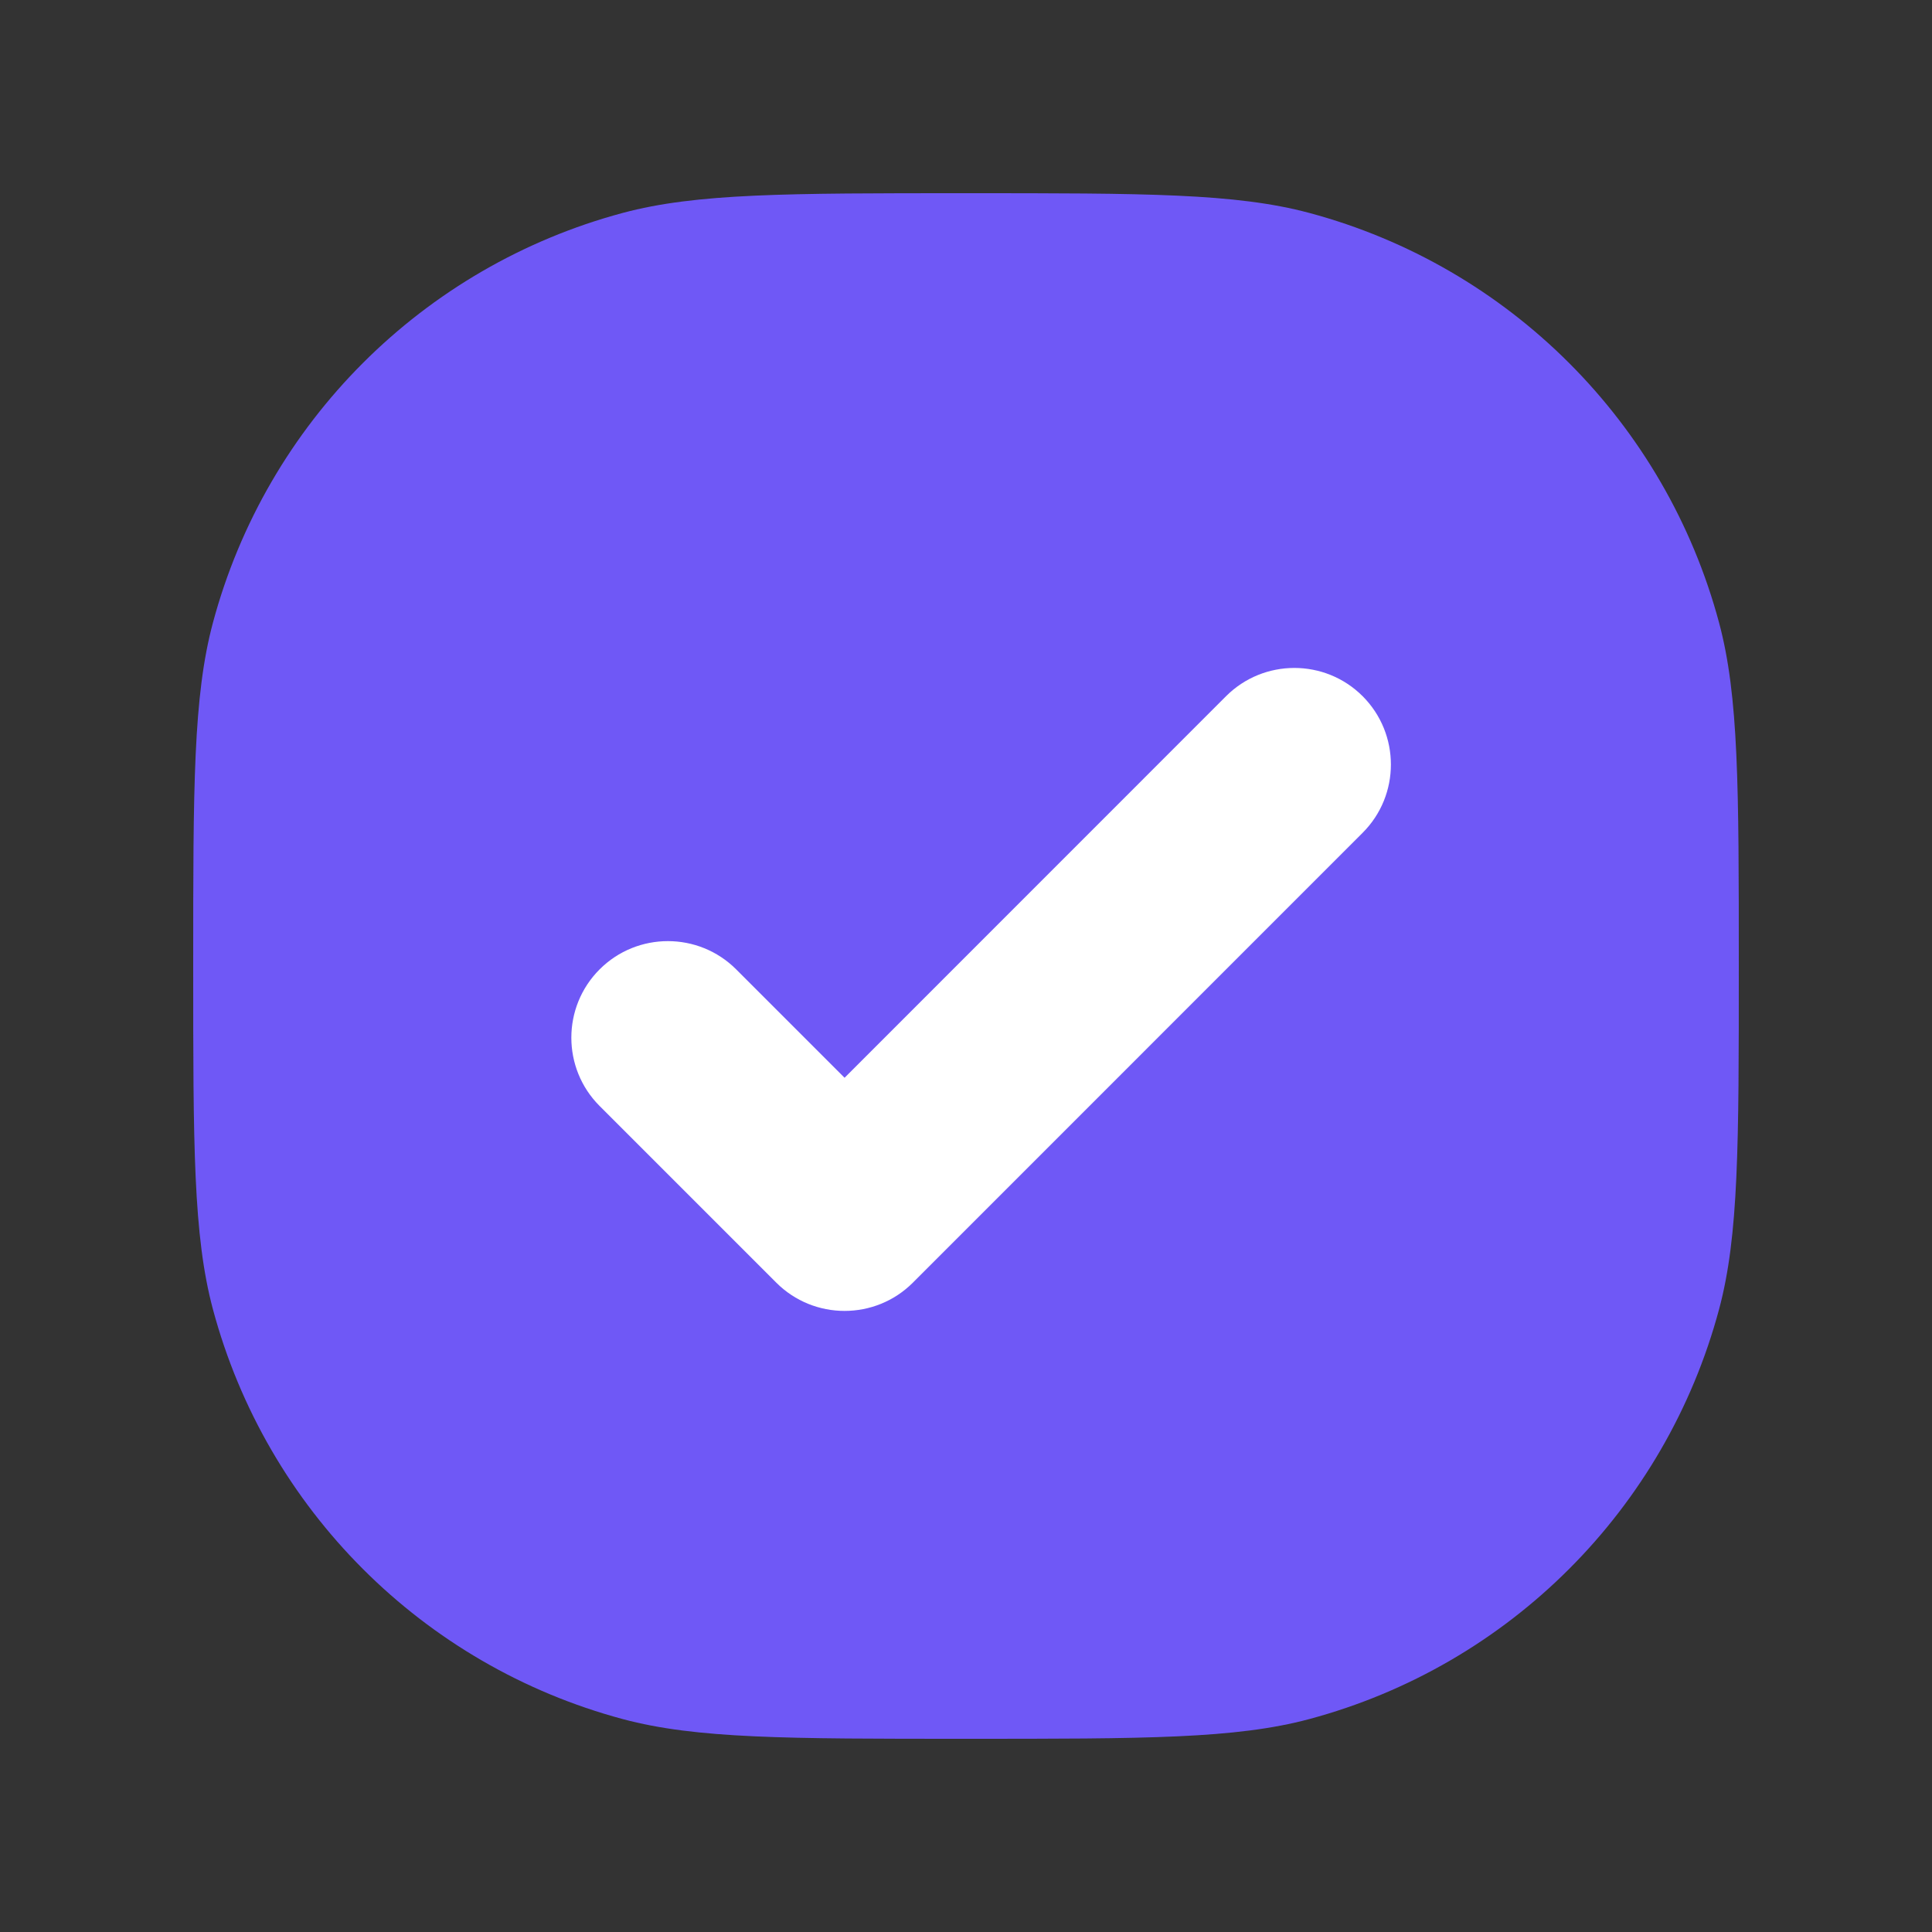
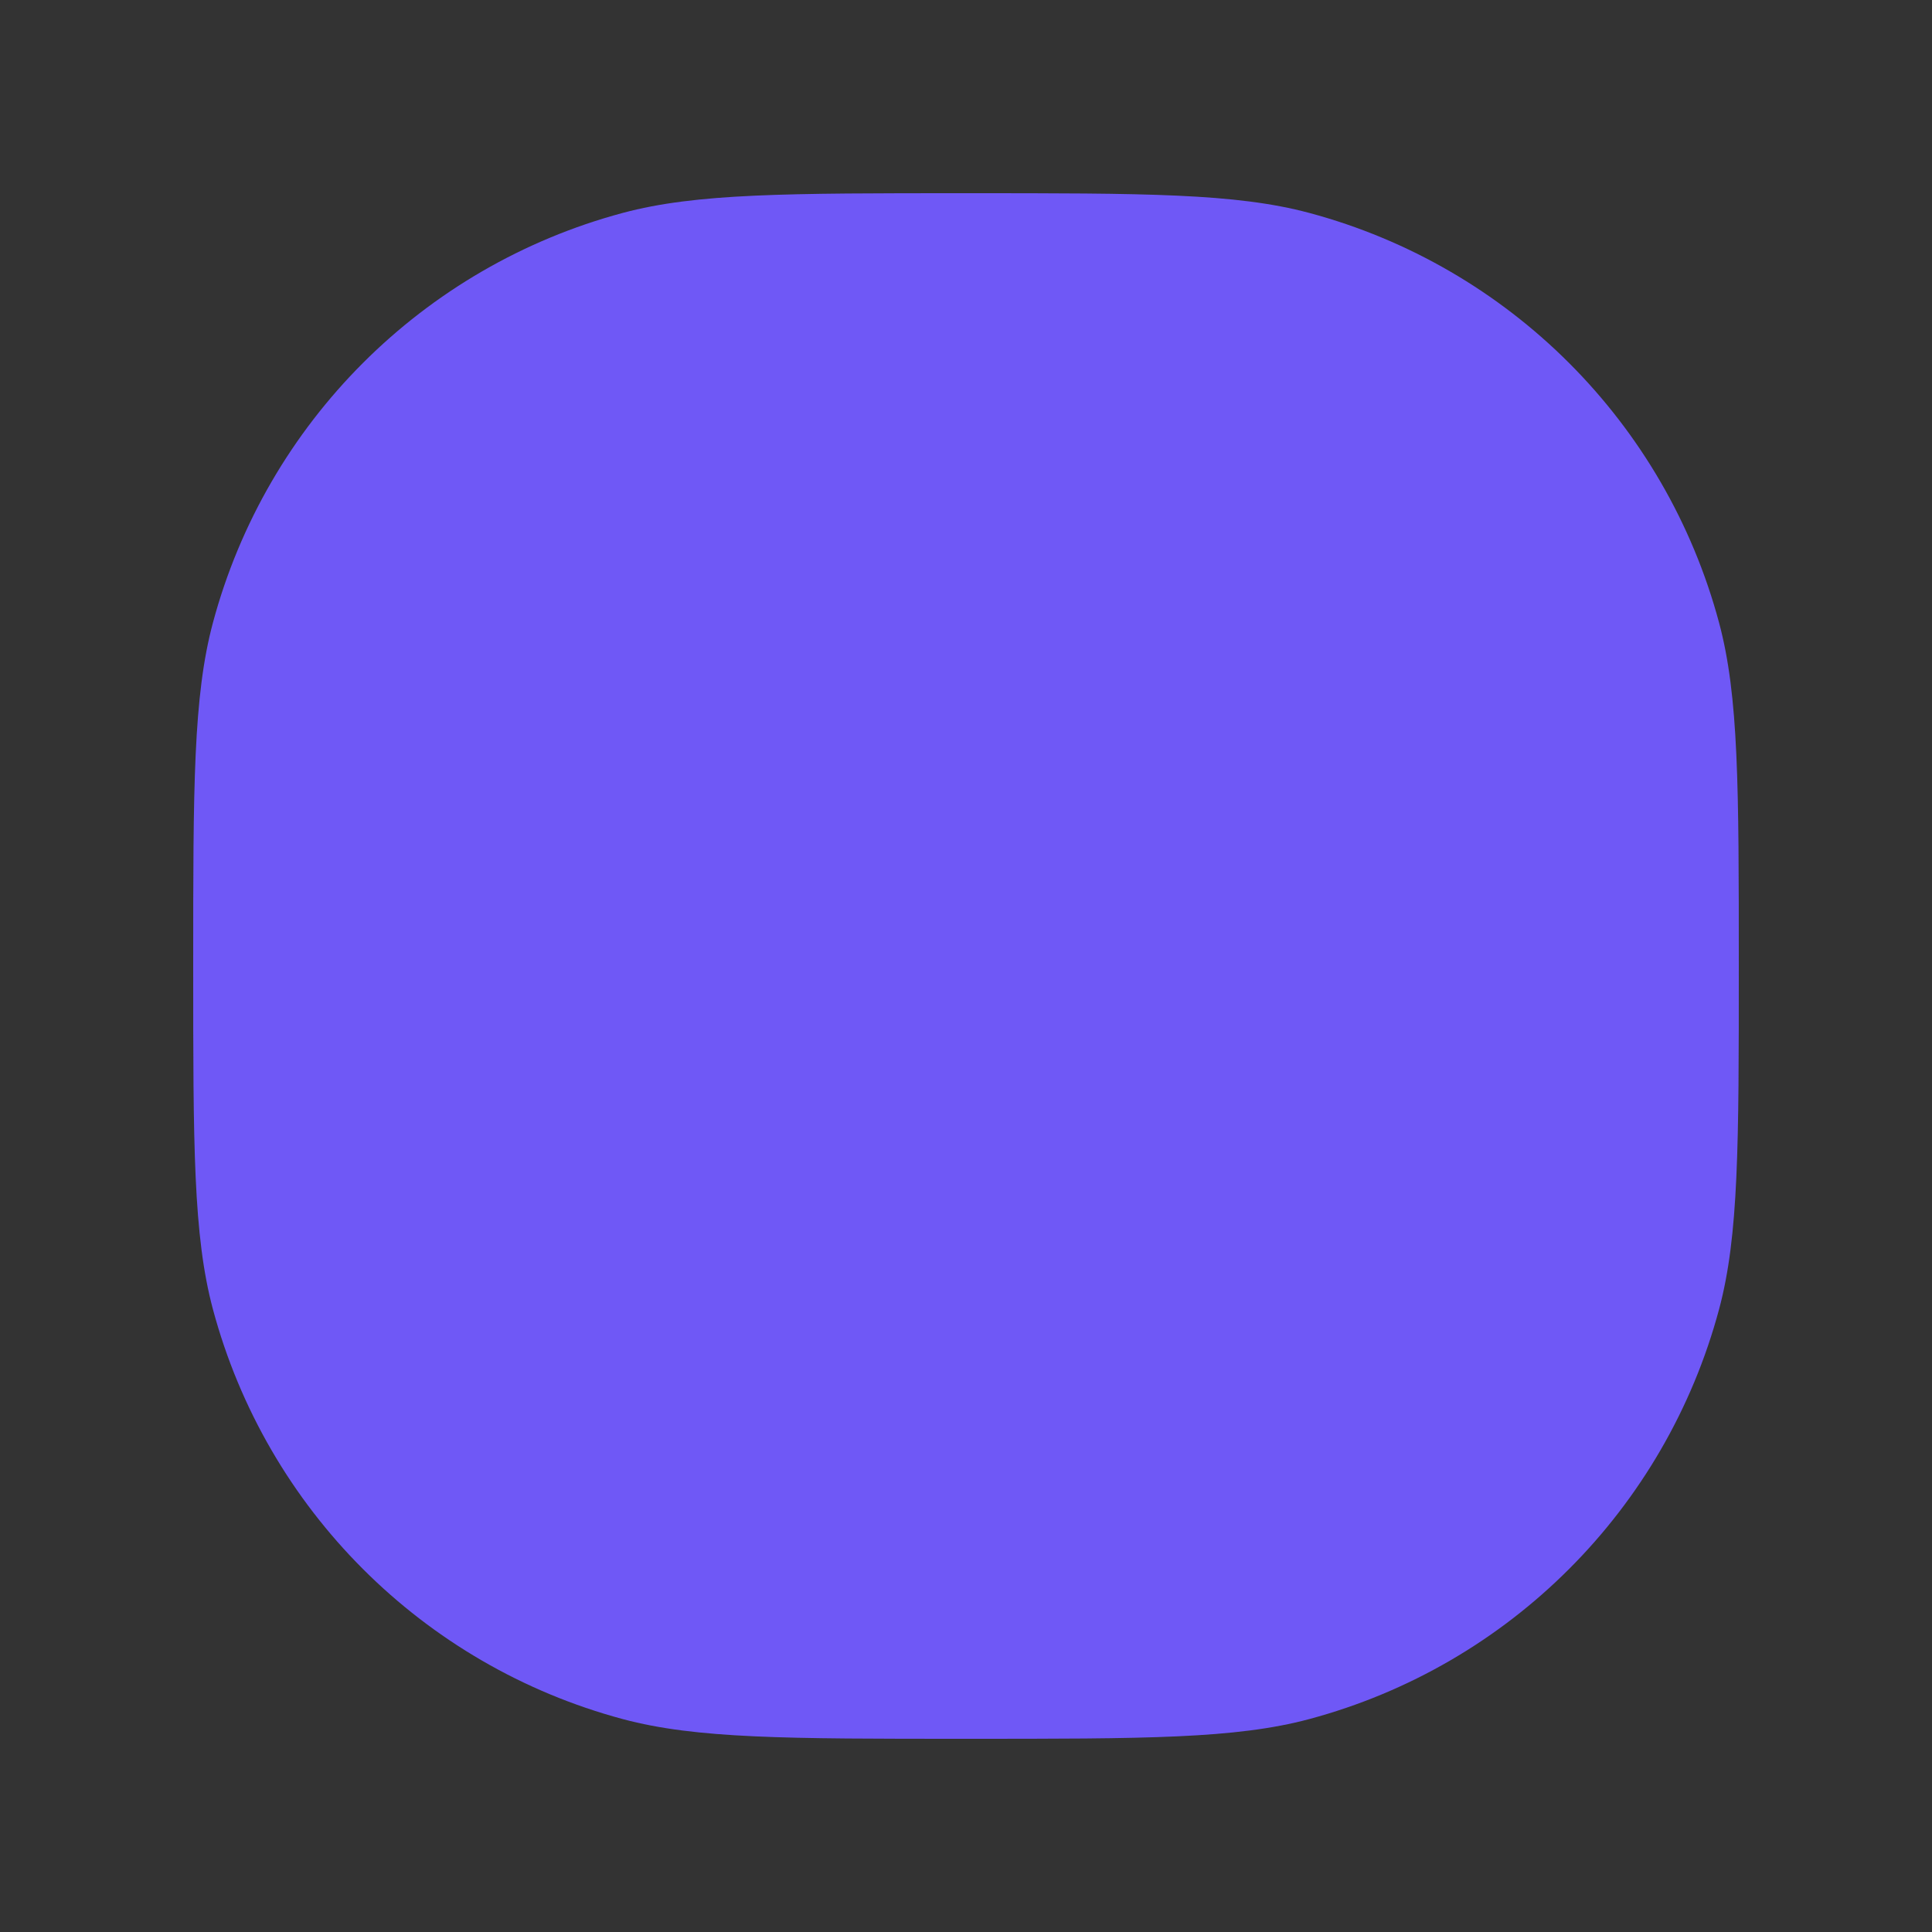
<svg xmlns="http://www.w3.org/2000/svg" width="20" height="20" viewBox="0 0 20 20" fill="none">
  <rect x="0" y="0" width="20" height="20" fill="#333333" stroke="none" />
  <path d="M2 10C2 8.14 2 7.21 2.204 6.447C2.759 4.377 4.377 2.759 6.447 2.204C7.21 2 8.14 2 10 2C11.86 2 12.79 2 13.553 2.204C15.623 2.759 17.241 4.377 17.796 6.447C18 7.21 18 8.14 18 10C18 11.86 18 12.79 17.796 13.553C17.241 15.623 15.623 17.241 13.553 17.796C12.79 18 11.86 18 10 18C8.14 18 7.21 18 6.447 17.796C4.377 17.241 2.759 15.623 2.204 13.553C2 12.79 2 11.86 2 10Z" fill="#6F58F6" />
-   <path d="M14.106 7.207C14.496 7.598 14.496 8.231 14.106 8.621L9.45 13.278C9.06 13.668 8.426 13.668 8.036 13.278L6.207 11.449C5.817 11.059 5.817 10.425 6.207 10.035C6.597 9.645 7.231 9.645 7.621 10.035L8.743 11.157L12.692 7.207C13.082 6.817 13.716 6.817 14.106 7.207Z" fill="white" />
</svg>